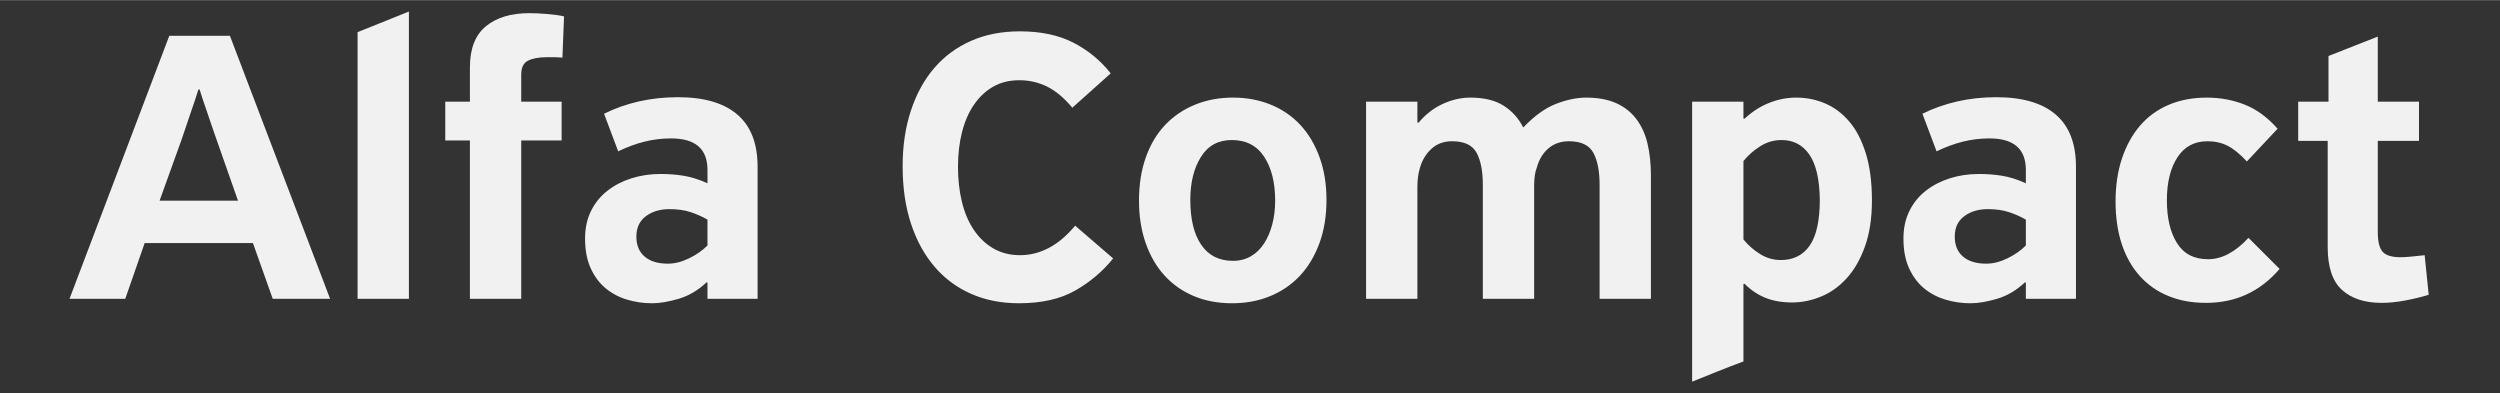
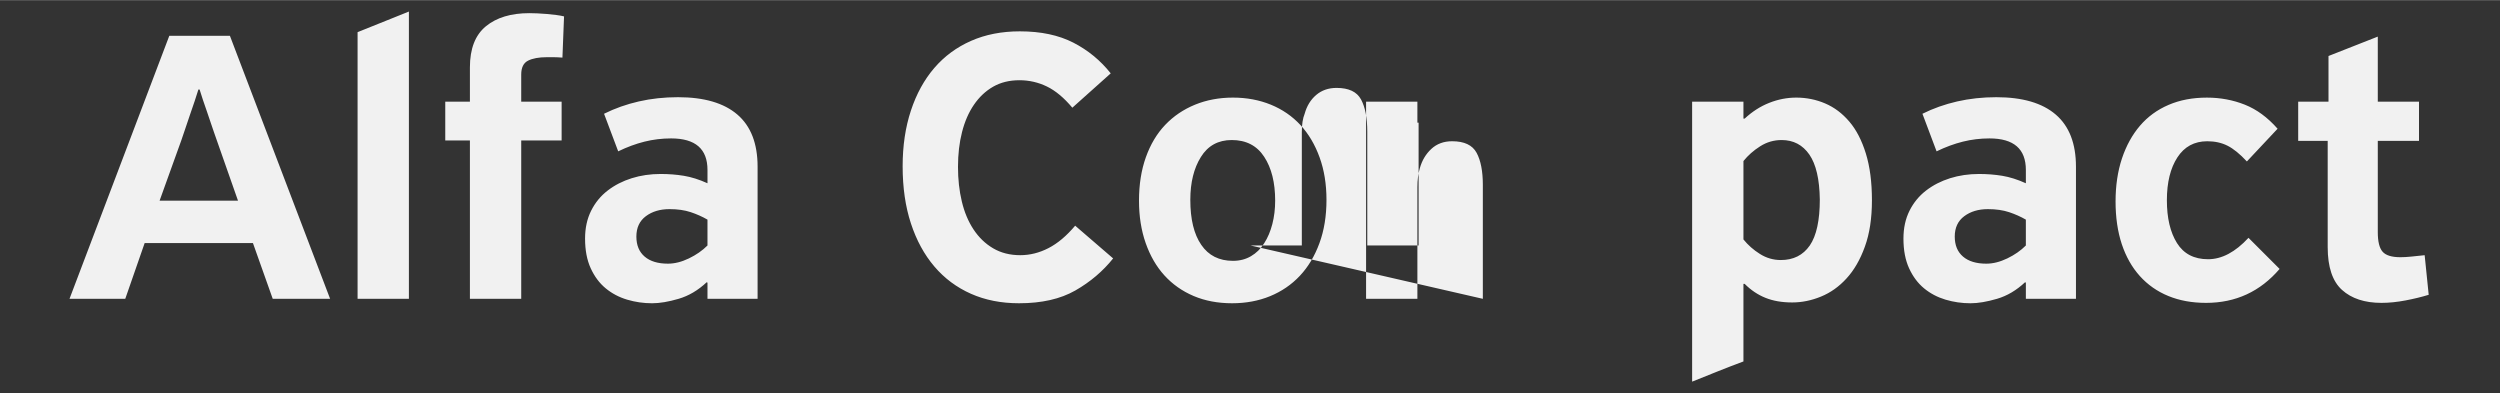
<svg xmlns="http://www.w3.org/2000/svg" xml:space="preserve" width="2480px" height="390px" version="1.1" style="shape-rendering:geometricPrecision; text-rendering:geometricPrecision; image-rendering:optimizeQuality; fill-rule:evenodd; clip-rule:evenodd" viewBox="0 0 2480 389.71">
  <rect x="0" y="0" width="2480" height="389.71" fill="#333333" stroke="none" />
  <defs>
    <style type="text/css"> .fil0 {fill:#F1F1F1;fill-rule:nonzero} </style>
  </defs>
  <g id="Layer_x0020_1">
-     <path class="fil0" d="M250.91 240.97l-107.41 0 -19.24 55.31 -55.31 0 99 -260.92 60.12 0 99.4 260.92 -56.92 0 -19.64 -55.31zm-54.11 -152.3c-0.8,2.67 -2,6.41 -3.6,11.22 -1.61,4.81 -3.28,9.68 -5.01,14.63 -1.74,4.94 -3.34,9.68 -4.81,14.23 -1.47,4.54 -2.61,7.88 -3.41,10.02l-21.64 60.12 77.75 0 -23.64 -67.34c-0.81,-2.14 -1.81,-5.07 -3.01,-8.81 -1.2,-3.75 -2.54,-7.69 -4.01,-11.83 -1.47,-4.14 -2.87,-8.22 -4.21,-12.22 -1.33,-4.01 -2.4,-7.35 -3.2,-10.02l-1.21 0zm157.92 207.61l0 -264.53 50.91 -20.44 0 284.97 -50.91 0zm162.33 -195.59l40.08 0 0 38.48 -40.08 0 0 157.11 -50.9 0 0 -157.11 -24.45 0 0 -38.48 24.45 0 0 -34.07c0,-18.43 5.27,-32 15.83,-40.68 10.55,-8.68 24.92,-13.03 43.09,-13.03 2.4,0 5.07,0.07 8.01,0.2 2.94,0.14 6.01,0.34 9.22,0.61 3.21,0.26 6.35,0.6 9.42,1 3.07,0.4 5.68,0.87 7.81,1.4l-1.6 40.88c-3.47,-0.26 -6.34,-0.4 -8.62,-0.4 -2.27,0 -4.61,0 -7.01,0 -7.75,0 -13.89,1.14 -18.44,3.41 -4.54,2.27 -6.81,6.88 -6.81,13.83l0 26.85zm184.77 195.59l0 -16.03 -0.8 -0.4c-8.55,8.02 -17.84,13.5 -27.86,16.43 -10.02,2.94 -18.77,4.41 -26.25,4.41 -8.55,0 -16.83,-1.2 -24.85,-3.6 -8.02,-2.41 -15.1,-6.15 -21.24,-11.23 -6.15,-5.07 -11.09,-11.69 -14.83,-19.84 -3.74,-8.15 -5.61,-17.97 -5.61,-29.46 0,-10.42 2,-19.64 6.01,-27.65 4.01,-8.02 9.48,-14.7 16.43,-20.04 6.95,-5.35 14.9,-9.42 23.85,-12.23 8.95,-2.8 18.5,-4.2 28.66,-4.2 8.01,0 15.7,0.6 23.04,1.8 7.35,1.2 15.17,3.67 23.45,7.41l0 -13.22c0,-20.85 -12.02,-31.27 -36.07,-31.27 -9.09,0 -17.9,1.07 -26.45,3.21 -8.56,2.14 -17.24,5.34 -26.06,9.62l-14.03 -37.28c10.69,-5.34 22.18,-9.41 34.47,-12.22 12.3,-2.81 25.25,-4.21 38.88,-4.21 25.92,0 45.56,5.75 58.92,17.24 13.36,11.49 20.04,28.72 20.04,51.7l0 131.06 -49.7 0zm0 -78.55c-5.08,-2.94 -10.62,-5.41 -16.63,-7.42 -6.01,-2 -13.03,-3 -21.04,-3 -9.36,0 -17.17,2.33 -23.45,7.01 -6.28,4.68 -9.42,11.42 -9.42,20.24 0,8.55 2.74,15.16 8.22,19.84 5.47,4.68 13.16,7.01 23.04,7.01 6.68,0 13.63,-1.73 20.84,-5.21 7.22,-3.47 13.36,-7.75 18.44,-12.82l0 -25.65zm193.59 -52.91c0,-20.31 2.74,-38.75 8.22,-55.31 5.48,-16.57 13.22,-30.66 23.25,-42.29 10.01,-11.62 22.17,-20.57 36.47,-26.85 14.29,-6.28 30.39,-9.42 48.3,-9.42 20.84,0 38.54,3.74 53.1,11.22 14.56,7.48 26.92,17.64 37.08,30.46l-38.08 34.07c-8.28,-9.88 -16.7,-16.9 -25.25,-21.04 -8.55,-4.14 -17.64,-6.21 -27.26,-6.21 -9.88,0 -18.57,2.13 -26.05,6.41 -7.48,4.28 -13.83,10.29 -19.04,17.9 -5.21,7.62 -9.15,16.64 -11.82,27.12 -2.67,10.43 -4.01,21.98 -4.01,34.54 0,12.29 1.27,23.78 3.81,34.34 2.54,10.62 6.41,19.84 11.62,27.72 5.21,7.88 11.69,14.16 19.44,18.7 7.75,4.55 16.7,6.82 26.86,6.82 9.62,0 18.97,-2.34 28.05,-7.02 9.09,-4.67 17.91,-12.09 26.46,-22.24l37.67 32.46c-10.15,12.7 -22.64,23.32 -37.47,31.8 -14.83,8.49 -33.47,12.69 -55.92,12.69 -17.63,0 -33.53,-3.14 -47.69,-9.42 -14.16,-6.28 -26.26,-15.29 -36.27,-27.05 -10.03,-11.76 -17.77,-25.99 -23.25,-42.69 -5.48,-16.7 -8.22,-35.6 -8.22,-56.71zm326.86 135.87c-14.1,0 -26.85,-2.4 -38.21,-7.21 -11.29,-4.81 -20.98,-11.62 -28.99,-20.44 -8.02,-8.82 -14.16,-19.51 -18.57,-32.07 -4.41,-12.56 -6.62,-26.58 -6.62,-42.08 0,-16.03 2.28,-30.4 6.82,-43.09 4.54,-12.69 10.89,-23.38 19.17,-32.06 8.28,-8.69 18.17,-15.37 29.59,-20.04 11.49,-4.68 23.98,-7.02 37.61,-7.02 13.63,0 26.12,2.34 37.61,7.02 11.42,4.67 21.24,11.42 29.39,20.24 8.15,8.82 14.43,19.5 18.97,32.06 4.55,12.56 6.82,26.59 6.82,42.09 0,16.03 -2.34,30.39 -7.02,43.08 -4.67,12.7 -11.09,23.45 -19.37,32.27 -8.28,8.82 -18.17,15.56 -29.59,20.24 -11.49,4.68 -23.98,7.01 -37.61,7.01zm-0.4 -161.92c-13.43,0 -23.65,5.61 -30.6,16.83 -7.01,11.22 -10.48,25.39 -10.48,42.49 0,19.24 3.6,34.13 10.88,44.69 7.22,10.55 17.71,15.83 31.4,15.83 6.75,0 12.69,-1.54 17.9,-4.61 5.28,-3.07 9.62,-7.35 13.1,-12.83 3.54,-5.47 6.21,-11.82 8.08,-19.04 1.87,-7.21 2.81,-14.96 2.81,-23.24 0,-17.9 -3.61,-32.4 -10.89,-43.49 -7.22,-11.09 -17.97,-16.63 -32.2,-16.63zm249.1 157.51l0 -113.02c0,-13.63 -2.07,-24.25 -6.21,-31.87 -4.14,-7.61 -12.23,-11.42 -24.25,-11.42 -8.29,0 -15.17,2.54 -20.64,7.61 -5.48,5.08 -9.29,11.49 -11.43,19.24 -1.6,5.35 -2.4,11.63 -2.4,18.84l0 110.62 -50.9 0 0 -195.59 50.9 0 0 20.84 1.2 0c6.95,-8.28 14.97,-14.49 24.05,-18.63 9.08,-4.15 18.17,-6.22 27.25,-6.22 13.63,0 24.65,2.67 33.07,8.02 8.42,5.34 14.9,12.56 19.44,21.64 10.96,-11.49 21.78,-19.3 32.47,-23.44 10.68,-4.15 20.7,-6.22 30.06,-6.22 11.49,0 21.31,1.81 29.46,5.41 8.15,3.61 14.83,8.82 20.04,15.63 5.21,6.82 8.95,14.97 11.22,24.45 2.27,9.49 3.41,20.25 3.41,32.27l0 121.84 -50.91 0 0 -113.02c0,-13.63 -2.07,-24.25 -6.21,-31.87 -4.14,-7.61 -12.22,-11.42 -24.25,-11.42 -8.01,0 -14.76,2.34 -20.24,7.01 -5.48,4.68 -9.28,10.89 -11.42,18.64 -1.87,4.54 -2.81,10.56 -2.81,18.04l0 112.62 -50.9 0zm385.98 -97.79c0,17.9 -2.34,33.26 -7.02,46.09 -4.61,12.83 -10.69,23.31 -18.17,31.46 -7.41,8.15 -15.9,14.17 -25.38,18.04 -9.42,3.87 -18.97,5.81 -28.53,5.81 -10.15,0 -18.97,-1.53 -26.58,-4.61 -7.62,-3.07 -14.43,-7.68 -20.58,-13.83l-1.2 0 0 76.96c-8.62,3.21 -17.1,6.48 -25.45,9.82 -8.35,3.34 -16.83,6.75 -25.45,10.22l0 -277.76 50.9 0 0 16.83 1.2 0c7.48,-6.94 15.57,-12.15 24.38,-15.63 8.76,-3.47 17.71,-5.21 26.79,-5.21 10.09,0 19.71,1.94 28.73,5.81 9.08,3.88 17.03,9.89 23.98,18.04 6.95,8.15 12.36,18.71 16.37,31.66 4,12.96 6.01,28.4 6.01,46.3zm-51.71 -0.8c-0.26,-20.04 -3.74,-34.87 -10.35,-44.49 -6.68,-9.62 -15.83,-14.43 -27.52,-14.43 -7.69,0 -14.83,2.07 -21.31,6.21 -6.55,4.14 -12.03,9.02 -16.57,14.63l0 77.76c4.54,5.61 9.95,10.42 16.37,14.42 6.34,4.01 13.29,6.02 20.71,6.02 12.49,0 22.04,-4.81 28.72,-14.43 6.61,-9.62 9.95,-24.85 9.95,-45.69zm204.41 98.59l0 -16.03 -0.8 -0.4c-8.55,8.02 -17.83,13.5 -27.85,16.43 -10.02,2.94 -18.77,4.41 -26.26,4.41 -8.55,0 -16.83,-1.2 -24.85,-3.6 -8.01,-2.41 -15.09,-6.15 -21.24,-11.23 -6.15,-5.07 -11.09,-11.69 -14.83,-19.84 -3.74,-8.15 -5.61,-17.97 -5.61,-29.46 0,-10.42 2,-19.64 6.01,-27.65 4.01,-8.02 9.49,-14.7 16.43,-20.04 6.95,-5.35 14.9,-9.42 23.85,-12.23 8.95,-2.8 18.51,-4.2 28.66,-4.2 8.02,0 15.7,0.6 23.05,1.8 7.35,1.2 15.16,3.67 23.44,7.41l0 -13.22c0,-20.85 -12.02,-31.27 -36.07,-31.27 -9.08,0 -17.9,1.07 -26.45,3.21 -8.55,2.14 -17.24,5.34 -26.05,9.62l-14.03 -37.28c10.69,-5.34 22.18,-9.41 34.47,-12.22 12.29,-2.81 25.25,-4.21 38.87,-4.21 25.92,0 45.56,5.75 58.92,17.24 13.36,11.49 20.04,28.72 20.04,51.7l0 131.06 -49.7 0zm0 -78.55c-5.07,-2.94 -10.62,-5.41 -16.63,-7.42 -6.01,-2 -13.03,-3 -21.04,-3 -9.35,0 -17.17,2.33 -23.45,7.01 -6.28,4.68 -9.42,11.42 -9.42,20.24 0,8.55 2.74,15.16 8.22,19.84 5.48,4.68 13.16,7.01 23.05,7.01 6.67,0 13.62,-1.73 20.84,-5.21 7.21,-3.47 13.36,-7.75 18.43,-12.82l0 -25.65zm88.98 -18.04c0,-15.76 2.14,-29.99 6.35,-42.69 4.27,-12.69 10.22,-23.51 17.9,-32.46 7.68,-8.95 17.1,-15.83 28.33,-20.64 11.15,-4.81 23.84,-7.22 38.01,-7.22 13.36,0 25.91,2.34 37.67,7.02 11.76,4.67 22.58,12.62 32.47,23.85l-30.46 32.46c-6.95,-7.48 -13.36,-12.69 -19.24,-15.63 -5.88,-2.94 -12.56,-4.41 -20.04,-4.41 -12.83,0 -22.72,5.34 -29.66,16.03 -6.95,10.69 -10.42,24.85 -10.42,42.49 0,17.63 3.34,31.79 10.02,42.48 6.68,10.69 16.96,16.03 30.86,16.03 13.63,0 26.99,-7.08 40.08,-21.24l30.86 30.86c-19.24,22.45 -43.55,33.67 -72.95,33.67 -13.89,0 -26.38,-2.27 -37.4,-6.81 -11.09,-4.54 -20.51,-11.16 -28.33,-19.84 -7.81,-8.69 -13.76,-19.24 -17.9,-31.67 -4.08,-12.42 -6.15,-26.51 -6.15,-42.28zm260.13 -99l40.88 0 0 38.88 -40.88 0 0 90.58c0,9.35 1.6,15.83 4.81,19.44 3.2,3.61 9.08,5.41 17.63,5.41 3.21,0 6.75,-0.2 10.62,-0.6 3.88,-0.4 8.35,-0.87 13.43,-1.4l4.01 39.28c-6.95,2.13 -14.63,4 -23.05,5.61 -8.42,1.6 -16.36,2.4 -23.85,2.4 -16.56,0 -29.59,-4.27 -39.07,-12.82 -9.49,-8.55 -14.23,-22.72 -14.23,-42.49l0 -105.41 -29.26 0 0 -38.88 30.06 0 0 -45.29 48.9 -19.24 0 64.53z" />
+     <path class="fil0" d="M250.91 240.97l-107.41 0 -19.24 55.31 -55.31 0 99 -260.92 60.12 0 99.4 260.92 -56.92 0 -19.64 -55.31zm-54.11 -152.3c-0.8,2.67 -2,6.41 -3.6,11.22 -1.61,4.81 -3.28,9.68 -5.01,14.63 -1.74,4.94 -3.34,9.68 -4.81,14.23 -1.47,4.54 -2.61,7.88 -3.41,10.02l-21.64 60.12 77.75 0 -23.64 -67.34c-0.81,-2.14 -1.81,-5.07 -3.01,-8.81 -1.2,-3.75 -2.54,-7.69 -4.01,-11.83 -1.47,-4.14 -2.87,-8.22 -4.21,-12.22 -1.33,-4.01 -2.4,-7.35 -3.2,-10.02l-1.21 0zm157.92 207.61l0 -264.53 50.91 -20.44 0 284.97 -50.91 0zm162.33 -195.59l40.08 0 0 38.48 -40.08 0 0 157.11 -50.9 0 0 -157.11 -24.45 0 0 -38.48 24.45 0 0 -34.07c0,-18.43 5.27,-32 15.83,-40.68 10.55,-8.68 24.92,-13.03 43.09,-13.03 2.4,0 5.07,0.07 8.01,0.2 2.94,0.14 6.01,0.34 9.22,0.61 3.21,0.26 6.35,0.6 9.42,1 3.07,0.4 5.68,0.87 7.81,1.4l-1.6 40.88c-3.47,-0.26 -6.34,-0.4 -8.62,-0.4 -2.27,0 -4.61,0 -7.01,0 -7.75,0 -13.89,1.14 -18.44,3.41 -4.54,2.27 -6.81,6.88 -6.81,13.83l0 26.85zm184.77 195.59l0 -16.03 -0.8 -0.4c-8.55,8.02 -17.84,13.5 -27.86,16.43 -10.02,2.94 -18.77,4.41 -26.25,4.41 -8.55,0 -16.83,-1.2 -24.85,-3.6 -8.02,-2.41 -15.1,-6.15 -21.24,-11.23 -6.15,-5.07 -11.09,-11.69 -14.83,-19.84 -3.74,-8.15 -5.61,-17.97 -5.61,-29.46 0,-10.42 2,-19.64 6.01,-27.65 4.01,-8.02 9.48,-14.7 16.43,-20.04 6.95,-5.35 14.9,-9.42 23.85,-12.23 8.95,-2.8 18.5,-4.2 28.66,-4.2 8.01,0 15.7,0.6 23.04,1.8 7.35,1.2 15.17,3.67 23.45,7.41l0 -13.22c0,-20.85 -12.02,-31.27 -36.07,-31.27 -9.09,0 -17.9,1.07 -26.45,3.21 -8.56,2.14 -17.24,5.34 -26.06,9.62l-14.03 -37.28c10.69,-5.34 22.18,-9.41 34.47,-12.22 12.3,-2.81 25.25,-4.21 38.88,-4.21 25.92,0 45.56,5.75 58.92,17.24 13.36,11.49 20.04,28.72 20.04,51.7l0 131.06 -49.7 0zm0 -78.55c-5.08,-2.94 -10.62,-5.41 -16.63,-7.42 -6.01,-2 -13.03,-3 -21.04,-3 -9.36,0 -17.17,2.33 -23.45,7.01 -6.28,4.68 -9.42,11.42 -9.42,20.24 0,8.55 2.74,15.16 8.22,19.84 5.47,4.68 13.16,7.01 23.04,7.01 6.68,0 13.63,-1.73 20.84,-5.21 7.22,-3.47 13.36,-7.75 18.44,-12.82l0 -25.65zm193.59 -52.91c0,-20.31 2.74,-38.75 8.22,-55.31 5.48,-16.57 13.22,-30.66 23.25,-42.29 10.01,-11.62 22.17,-20.57 36.47,-26.85 14.29,-6.28 30.39,-9.42 48.3,-9.42 20.84,0 38.54,3.74 53.1,11.22 14.56,7.48 26.92,17.64 37.08,30.46l-38.08 34.07c-8.28,-9.88 -16.7,-16.9 -25.25,-21.04 -8.55,-4.14 -17.64,-6.21 -27.26,-6.21 -9.88,0 -18.57,2.13 -26.05,6.41 -7.48,4.28 -13.83,10.29 -19.04,17.9 -5.21,7.62 -9.15,16.64 -11.82,27.12 -2.67,10.43 -4.01,21.98 -4.01,34.54 0,12.29 1.27,23.78 3.81,34.34 2.54,10.62 6.41,19.84 11.62,27.72 5.21,7.88 11.69,14.16 19.44,18.7 7.75,4.55 16.7,6.82 26.86,6.82 9.62,0 18.97,-2.34 28.05,-7.02 9.09,-4.67 17.91,-12.09 26.46,-22.24l37.67 32.46c-10.15,12.7 -22.64,23.32 -37.47,31.8 -14.83,8.49 -33.47,12.69 -55.92,12.69 -17.63,0 -33.53,-3.14 -47.69,-9.42 -14.16,-6.28 -26.26,-15.29 -36.27,-27.05 -10.03,-11.76 -17.77,-25.99 -23.25,-42.69 -5.48,-16.7 -8.22,-35.6 -8.22,-56.71zm326.86 135.87c-14.1,0 -26.85,-2.4 -38.21,-7.21 -11.29,-4.81 -20.98,-11.62 -28.99,-20.44 -8.02,-8.82 -14.16,-19.51 -18.57,-32.07 -4.41,-12.56 -6.62,-26.58 -6.62,-42.08 0,-16.03 2.28,-30.4 6.82,-43.09 4.54,-12.69 10.89,-23.38 19.17,-32.06 8.28,-8.69 18.17,-15.37 29.59,-20.04 11.49,-4.68 23.98,-7.02 37.61,-7.02 13.63,0 26.12,2.34 37.61,7.02 11.42,4.67 21.24,11.42 29.39,20.24 8.15,8.82 14.43,19.5 18.97,32.06 4.55,12.56 6.82,26.59 6.82,42.09 0,16.03 -2.34,30.39 -7.02,43.08 -4.67,12.7 -11.09,23.45 -19.37,32.27 -8.28,8.82 -18.17,15.56 -29.59,20.24 -11.49,4.68 -23.98,7.01 -37.61,7.01zm-0.4 -161.92c-13.43,0 -23.65,5.61 -30.6,16.83 -7.01,11.22 -10.48,25.39 -10.48,42.49 0,19.24 3.6,34.13 10.88,44.69 7.22,10.55 17.71,15.83 31.4,15.83 6.75,0 12.69,-1.54 17.9,-4.61 5.28,-3.07 9.62,-7.35 13.1,-12.83 3.54,-5.47 6.21,-11.82 8.08,-19.04 1.87,-7.21 2.81,-14.96 2.81,-23.24 0,-17.9 -3.61,-32.4 -10.89,-43.49 -7.22,-11.09 -17.97,-16.63 -32.2,-16.63zm249.1 157.51l0 -113.02c0,-13.63 -2.07,-24.25 -6.21,-31.87 -4.14,-7.61 -12.23,-11.42 -24.25,-11.42 -8.29,0 -15.17,2.54 -20.64,7.61 -5.48,5.08 -9.29,11.49 -11.43,19.24 -1.6,5.35 -2.4,11.63 -2.4,18.84l0 110.62 -50.9 0 0 -195.59 50.9 0 0 20.84 1.2 0l0 121.84 -50.91 0 0 -113.02c0,-13.63 -2.07,-24.25 -6.21,-31.87 -4.14,-7.61 -12.22,-11.42 -24.25,-11.42 -8.01,0 -14.76,2.34 -20.24,7.01 -5.48,4.68 -9.28,10.89 -11.42,18.64 -1.87,4.54 -2.81,10.56 -2.81,18.04l0 112.62 -50.9 0zm385.98 -97.79c0,17.9 -2.34,33.26 -7.02,46.09 -4.61,12.83 -10.69,23.31 -18.17,31.46 -7.41,8.15 -15.9,14.17 -25.38,18.04 -9.42,3.87 -18.97,5.81 -28.53,5.81 -10.15,0 -18.97,-1.53 -26.58,-4.61 -7.62,-3.07 -14.43,-7.68 -20.58,-13.83l-1.2 0 0 76.96c-8.62,3.21 -17.1,6.48 -25.45,9.82 -8.35,3.34 -16.83,6.75 -25.45,10.22l0 -277.76 50.9 0 0 16.83 1.2 0c7.48,-6.94 15.57,-12.15 24.38,-15.63 8.76,-3.47 17.71,-5.21 26.79,-5.21 10.09,0 19.71,1.94 28.73,5.81 9.08,3.88 17.03,9.89 23.98,18.04 6.95,8.15 12.36,18.71 16.37,31.66 4,12.96 6.01,28.4 6.01,46.3zm-51.71 -0.8c-0.26,-20.04 -3.74,-34.87 -10.35,-44.49 -6.68,-9.62 -15.83,-14.43 -27.52,-14.43 -7.69,0 -14.83,2.07 -21.31,6.21 -6.55,4.14 -12.03,9.02 -16.57,14.63l0 77.76c4.54,5.61 9.95,10.42 16.37,14.42 6.34,4.01 13.29,6.02 20.71,6.02 12.49,0 22.04,-4.81 28.72,-14.43 6.61,-9.62 9.95,-24.85 9.95,-45.69zm204.41 98.59l0 -16.03 -0.8 -0.4c-8.55,8.02 -17.83,13.5 -27.85,16.43 -10.02,2.94 -18.77,4.41 -26.26,4.41 -8.55,0 -16.83,-1.2 -24.85,-3.6 -8.01,-2.41 -15.09,-6.15 -21.24,-11.23 -6.15,-5.07 -11.09,-11.69 -14.83,-19.84 -3.74,-8.15 -5.61,-17.97 -5.61,-29.46 0,-10.42 2,-19.64 6.01,-27.65 4.01,-8.02 9.49,-14.7 16.43,-20.04 6.95,-5.35 14.9,-9.42 23.85,-12.23 8.95,-2.8 18.51,-4.2 28.66,-4.2 8.02,0 15.7,0.6 23.05,1.8 7.35,1.2 15.16,3.67 23.44,7.41l0 -13.22c0,-20.85 -12.02,-31.27 -36.07,-31.27 -9.08,0 -17.9,1.07 -26.45,3.21 -8.55,2.14 -17.24,5.34 -26.05,9.62l-14.03 -37.28c10.69,-5.34 22.18,-9.41 34.47,-12.22 12.29,-2.81 25.25,-4.21 38.87,-4.21 25.92,0 45.56,5.75 58.92,17.24 13.36,11.49 20.04,28.72 20.04,51.7l0 131.06 -49.7 0zm0 -78.55c-5.07,-2.94 -10.62,-5.41 -16.63,-7.42 -6.01,-2 -13.03,-3 -21.04,-3 -9.35,0 -17.17,2.33 -23.45,7.01 -6.28,4.68 -9.42,11.42 -9.42,20.24 0,8.55 2.74,15.16 8.22,19.84 5.48,4.68 13.16,7.01 23.05,7.01 6.67,0 13.62,-1.73 20.84,-5.21 7.21,-3.47 13.36,-7.75 18.43,-12.82l0 -25.65zm88.98 -18.04c0,-15.76 2.14,-29.99 6.35,-42.69 4.27,-12.69 10.22,-23.51 17.9,-32.46 7.68,-8.95 17.1,-15.83 28.33,-20.64 11.15,-4.81 23.84,-7.22 38.01,-7.22 13.36,0 25.91,2.34 37.67,7.02 11.76,4.67 22.58,12.62 32.47,23.85l-30.46 32.46c-6.95,-7.48 -13.36,-12.69 -19.24,-15.63 -5.88,-2.94 -12.56,-4.41 -20.04,-4.41 -12.83,0 -22.72,5.34 -29.66,16.03 -6.95,10.69 -10.42,24.85 -10.42,42.49 0,17.63 3.34,31.79 10.02,42.48 6.68,10.69 16.96,16.03 30.86,16.03 13.63,0 26.99,-7.08 40.08,-21.24l30.86 30.86c-19.24,22.45 -43.55,33.67 -72.95,33.67 -13.89,0 -26.38,-2.27 -37.4,-6.81 -11.09,-4.54 -20.51,-11.16 -28.33,-19.84 -7.81,-8.69 -13.76,-19.24 -17.9,-31.67 -4.08,-12.42 -6.15,-26.51 -6.15,-42.28zm260.13 -99l40.88 0 0 38.88 -40.88 0 0 90.58c0,9.35 1.6,15.83 4.81,19.44 3.2,3.61 9.08,5.41 17.63,5.41 3.21,0 6.75,-0.2 10.62,-0.6 3.88,-0.4 8.35,-0.87 13.43,-1.4l4.01 39.28c-6.95,2.13 -14.63,4 -23.05,5.61 -8.42,1.6 -16.36,2.4 -23.85,2.4 -16.56,0 -29.59,-4.27 -39.07,-12.82 -9.49,-8.55 -14.23,-22.72 -14.23,-42.49l0 -105.41 -29.26 0 0 -38.88 30.06 0 0 -45.29 48.9 -19.24 0 64.53z" />
  </g>
</svg>